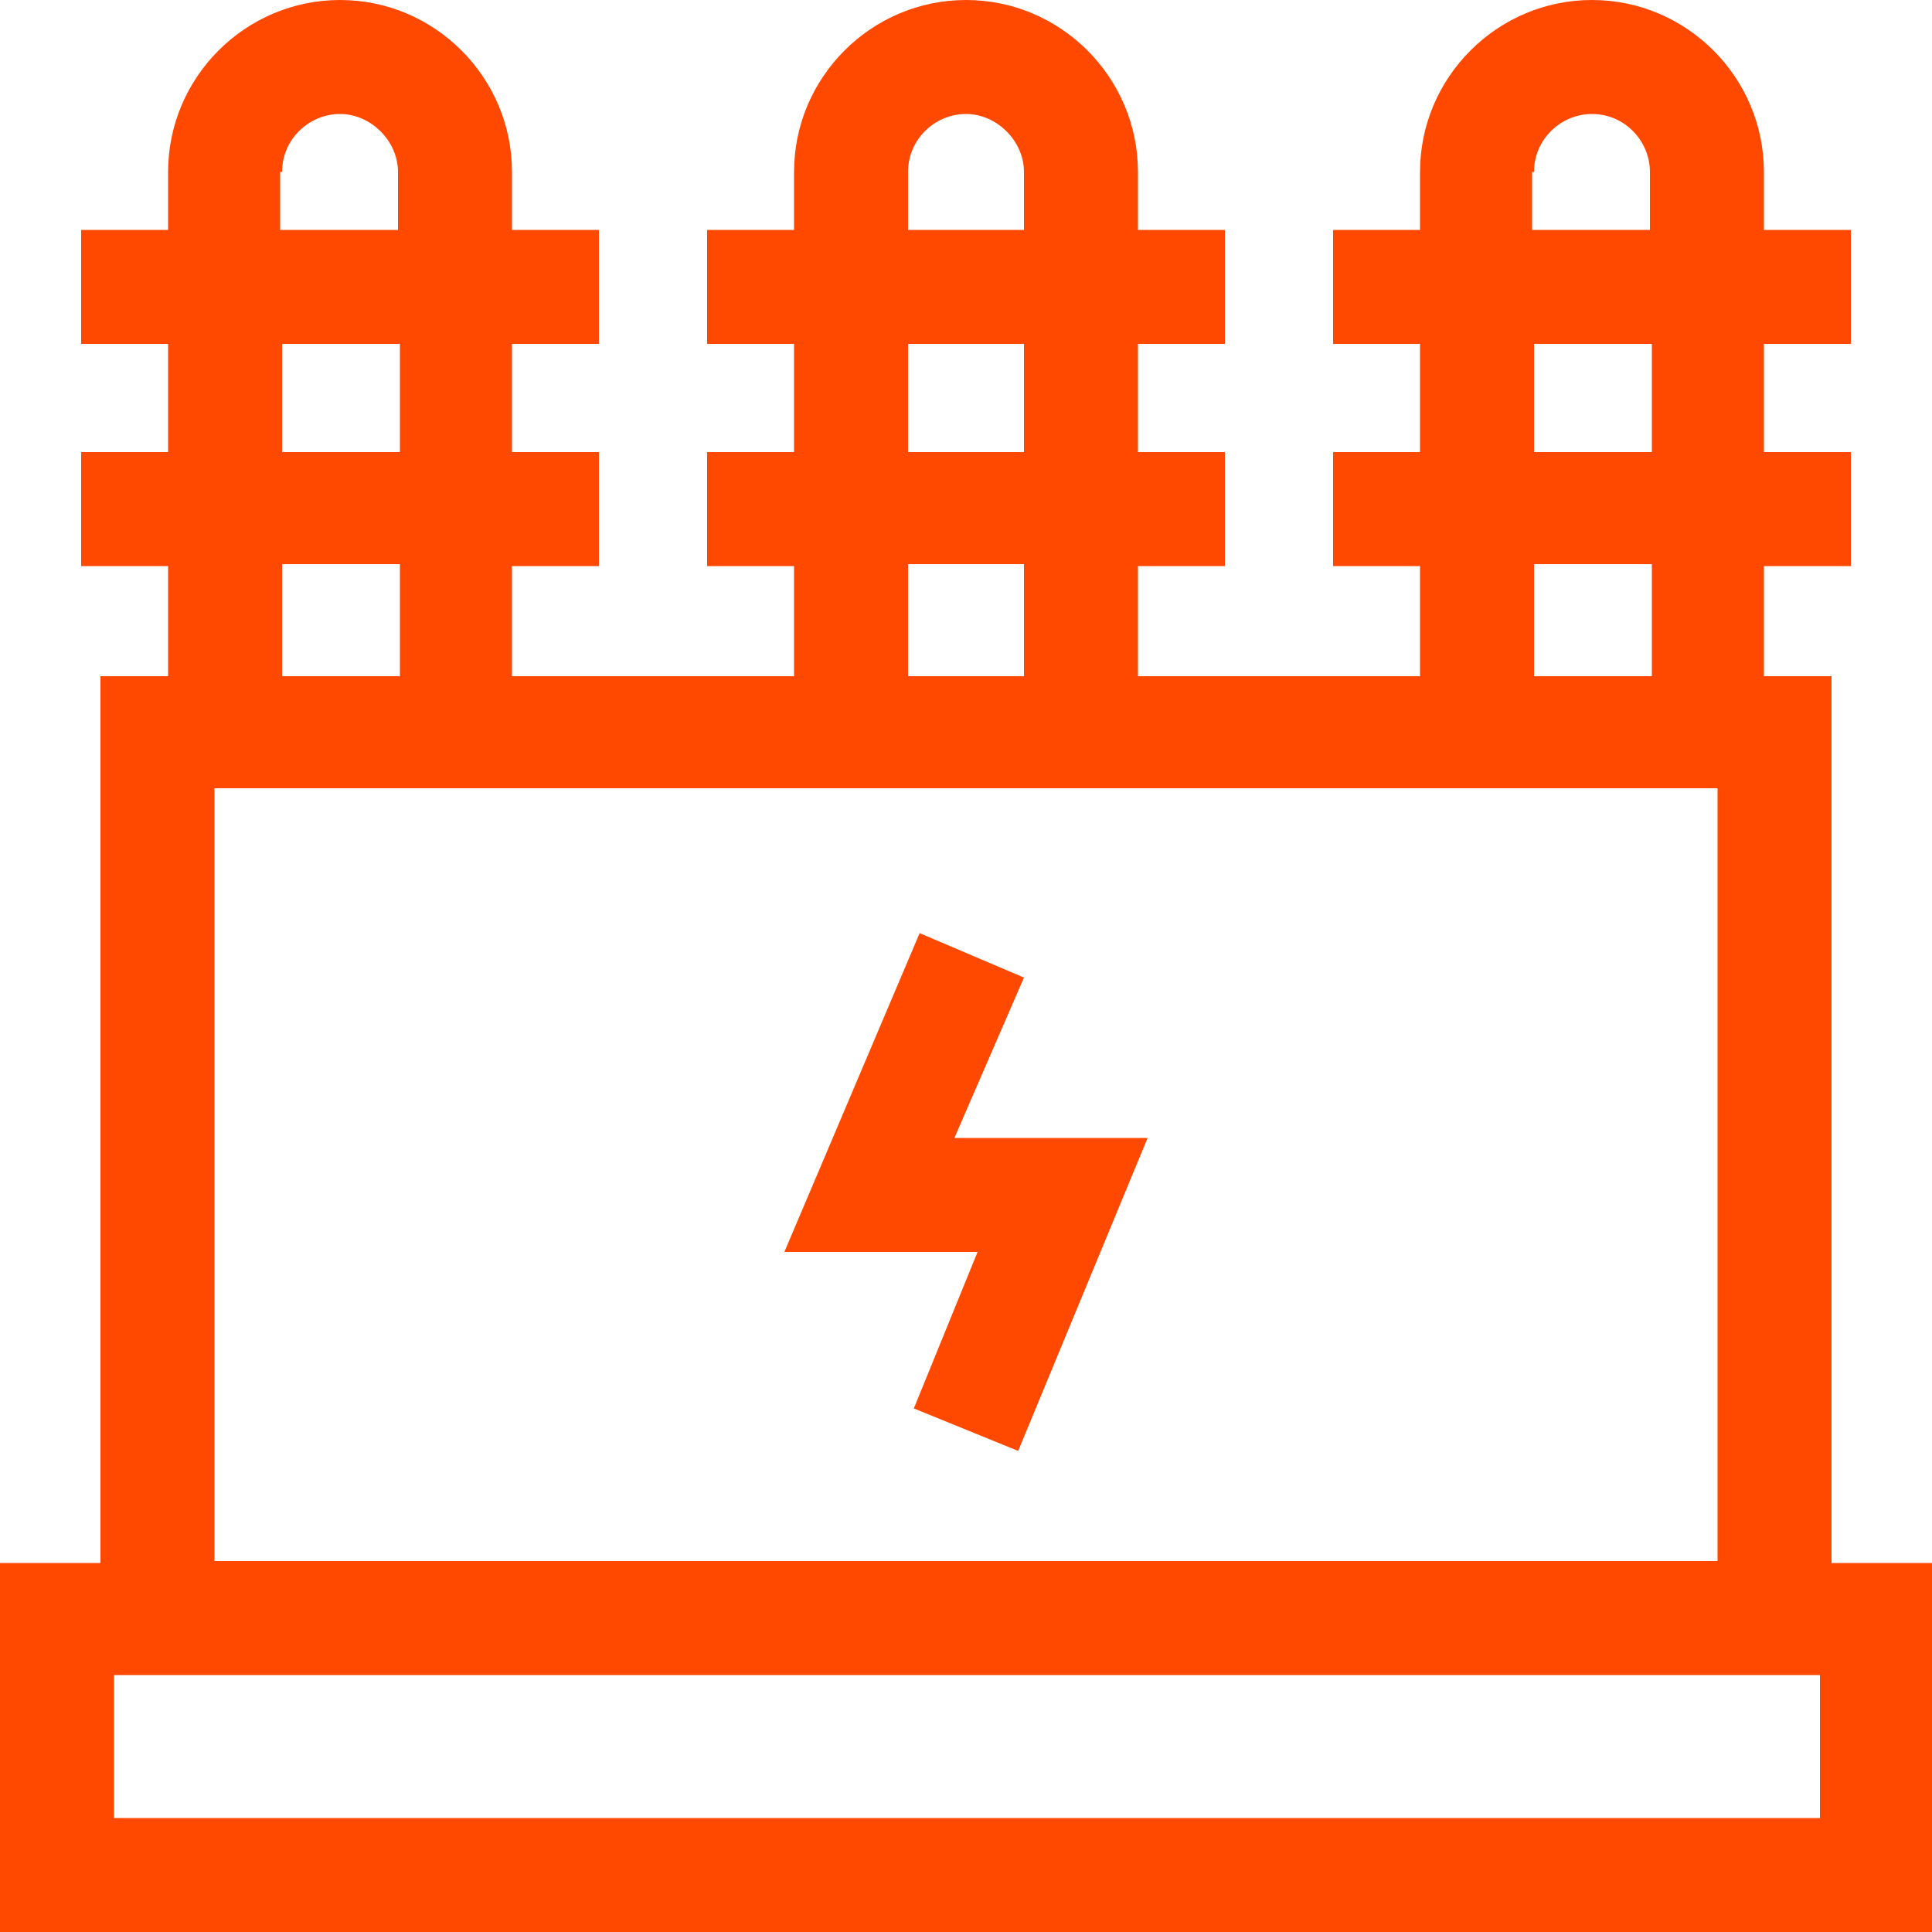
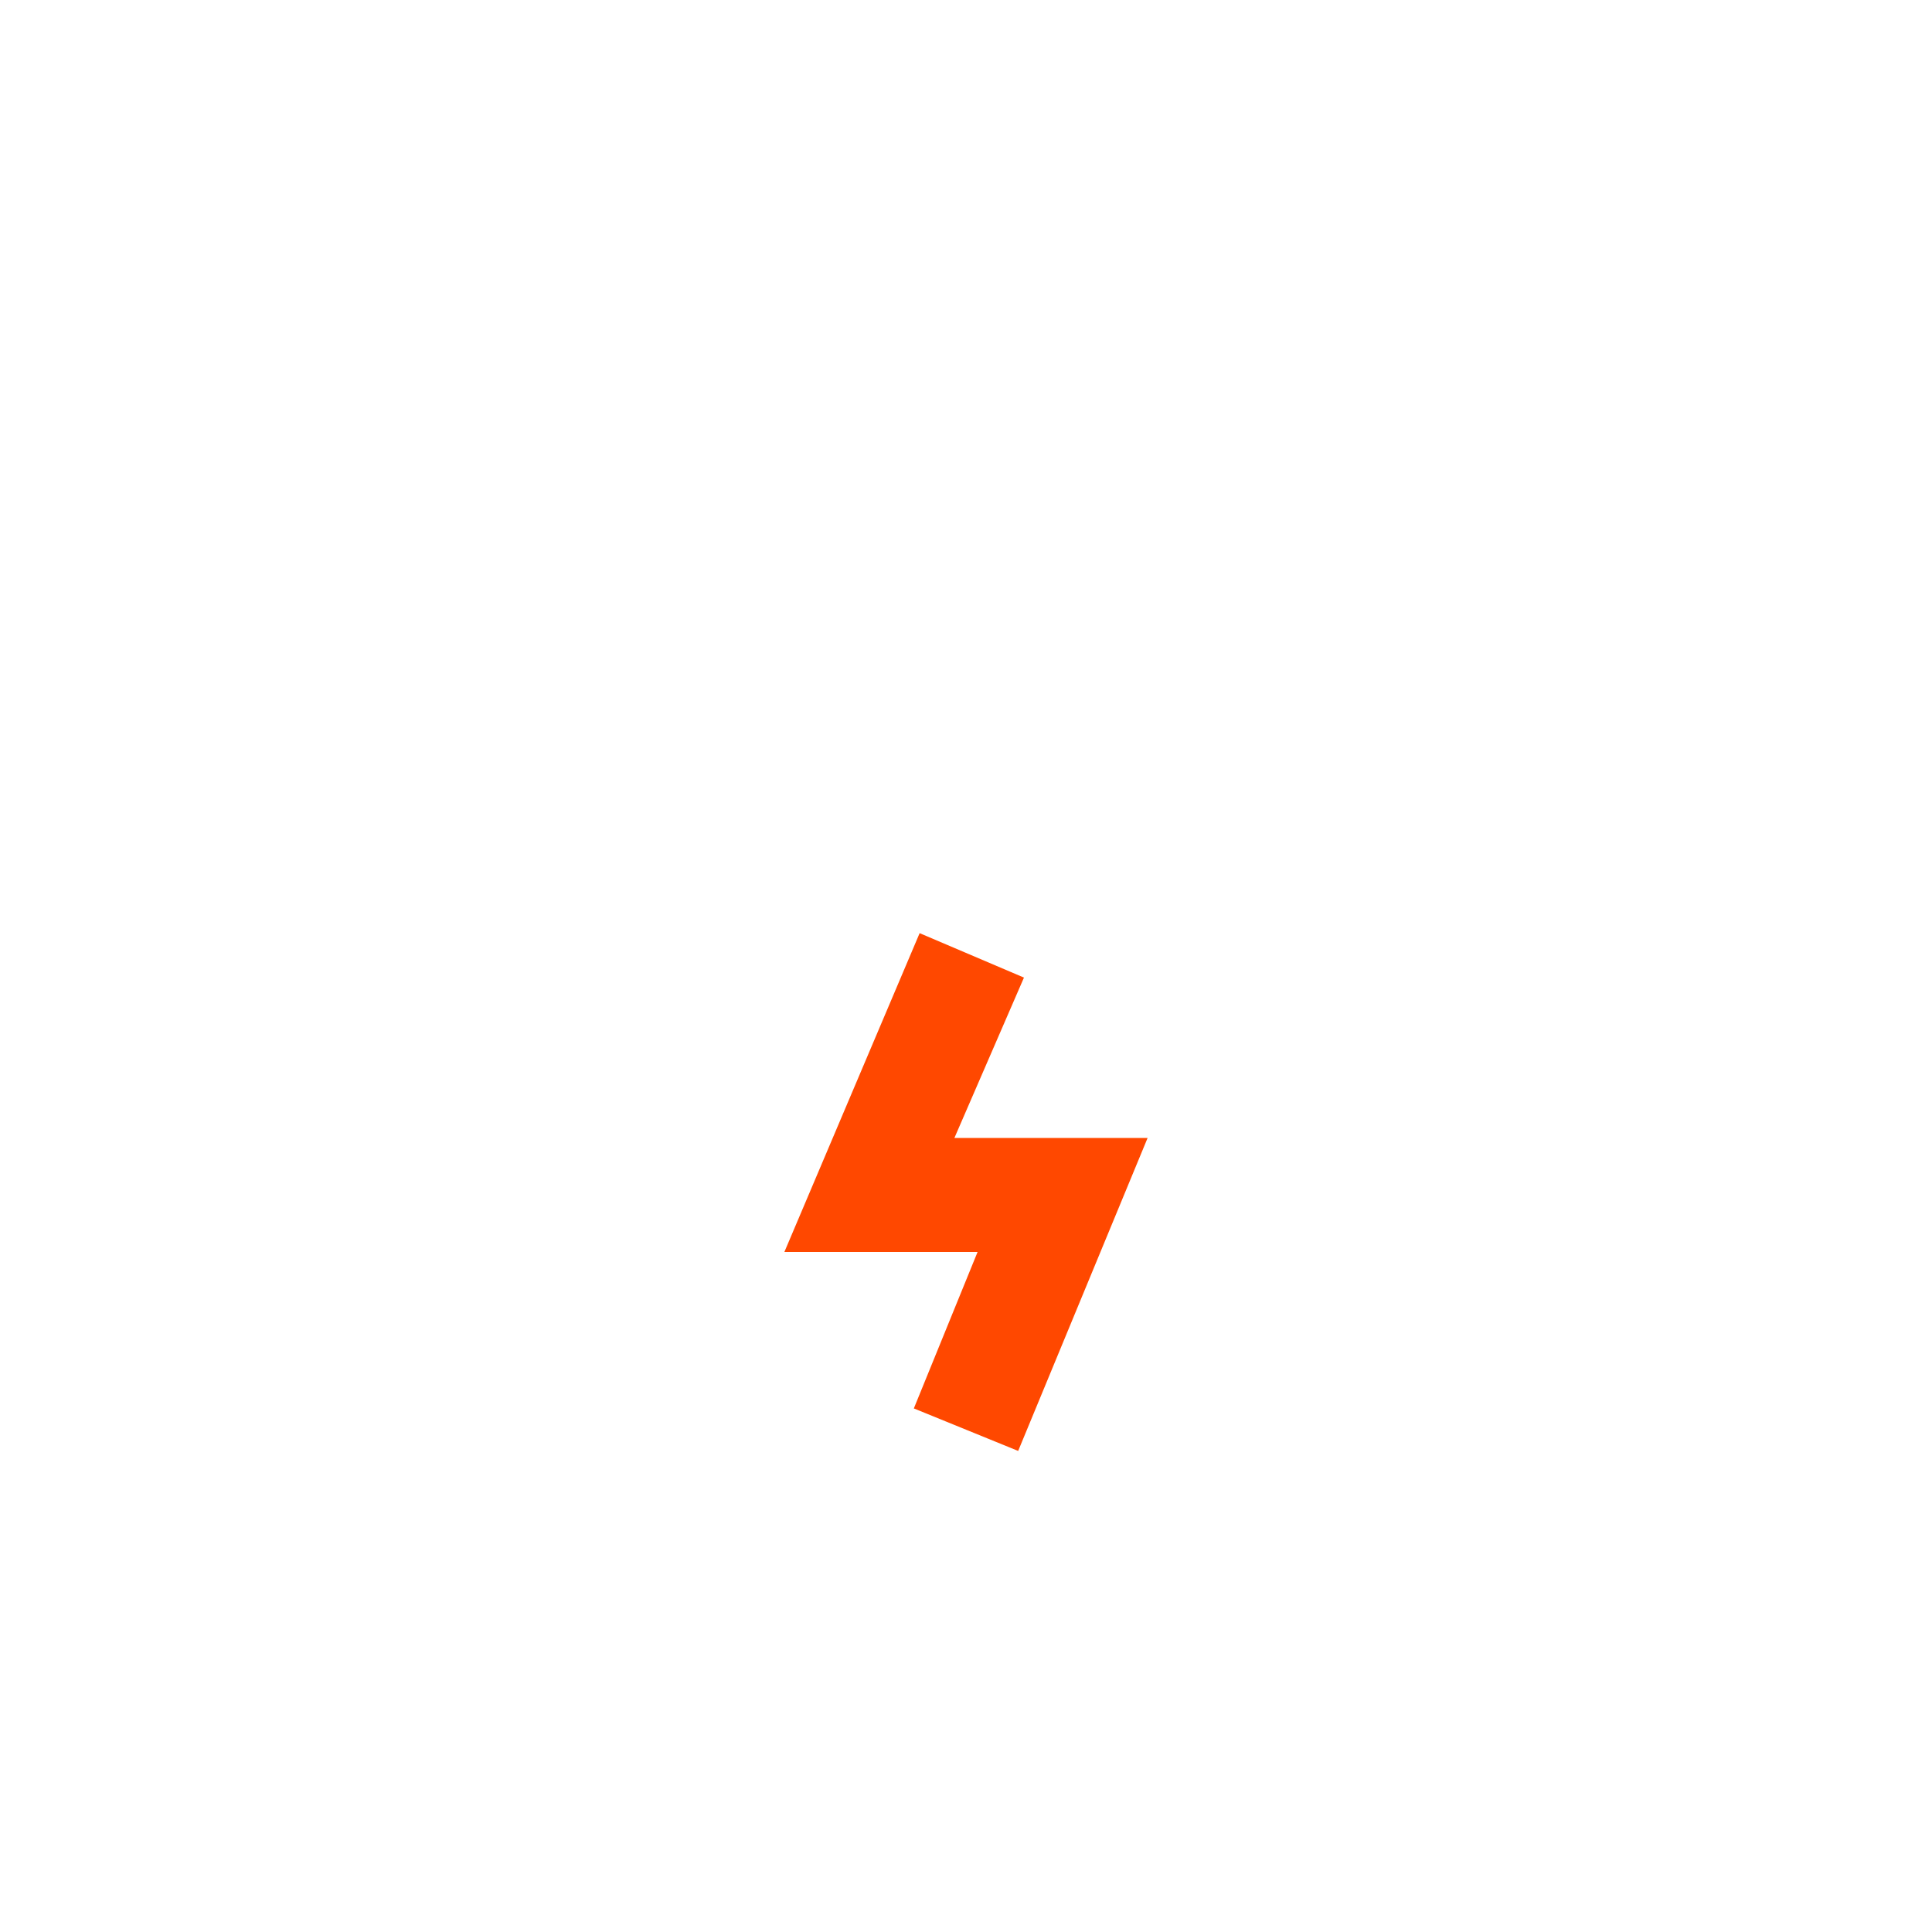
<svg xmlns="http://www.w3.org/2000/svg" version="1.1" id="Layer_1" x="0px" y="0px" width="100px" height="100px" viewBox="0 0 100 100" enable-background="new 0 0 100 100" xml:space="preserve">
  <polygon fill="#FF4800" points="49.4,58.9 53,50.6 47.6,48.3 40.6,64.8 50.6,64.8 47.3,72.9 52.7,75.1 59.4,58.9 49.4,58.9 " />
-   <path fill="#FF4800" d="M94.1,94.1H5.9v-7.4h88.3V94.1L94.1,94.1z M11.1,40.8h77.8v40H11.1V40.8L11.1,40.8z M14.6,29.2h6.1V35h-6.1  V29.2L14.6,29.2z M14.6,17.8h6.1v5.6h-6.1V17.8L14.6,17.8z M14.6,8.9c0-1.7,1.4-3,3-3s3,1.4,3,3v3h-6.1V8.9L14.6,8.9z M47,29.2H53  V35H47V29.2L47,29.2z M47,17.8H53v5.6H47V17.8L47,17.8z M47,8.9c0-1.7,1.4-3,3-3s3,1.4,3,3v3H47V8.9L47,8.9z M79.4,29.2h6.1V35h-6.1  V29.2L79.4,29.2z M79.4,17.8h6.1v5.6h-6.1V17.8L79.4,17.8z M79.4,8.9c0-1.7,1.4-3,3-3c1.7,0,3,1.4,3,3v3h-6.1V8.9L79.4,8.9z   M94.8,80.9V35h-3.5v-5.7h4.5v-5.9h-4.5v-5.6h4.5v-5.9h-4.5v-3c0-4.9-4-8.9-8.9-8.9s-8.9,4-8.9,8.9v3H69v5.9h4.5v5.6H69v5.9h4.5V35  H58.9v-5.7h4.5v-5.9h-4.5v-5.6h4.5v-5.9h-4.5v-3C58.9,4,54.9,0,50,0s-8.9,4-8.9,8.9v3h-4.5v5.9h4.5v5.6h-4.5v5.9h4.5V35H26.5v-5.7  H31v-5.9h-4.5v-5.6H31v-5.9h-4.5v-3c0-4.9-4-8.9-8.9-8.9S8.7,4,8.7,8.9v3H4.2v5.9h4.5v5.6H4.2v5.9h4.5V35H5.2v45.9H0V100h100V80.9  H94.8L94.8,80.9z" />
  <g>
</g>
  <g>
</g>
  <g>
</g>
  <g>
</g>
  <g>
</g>
</svg>